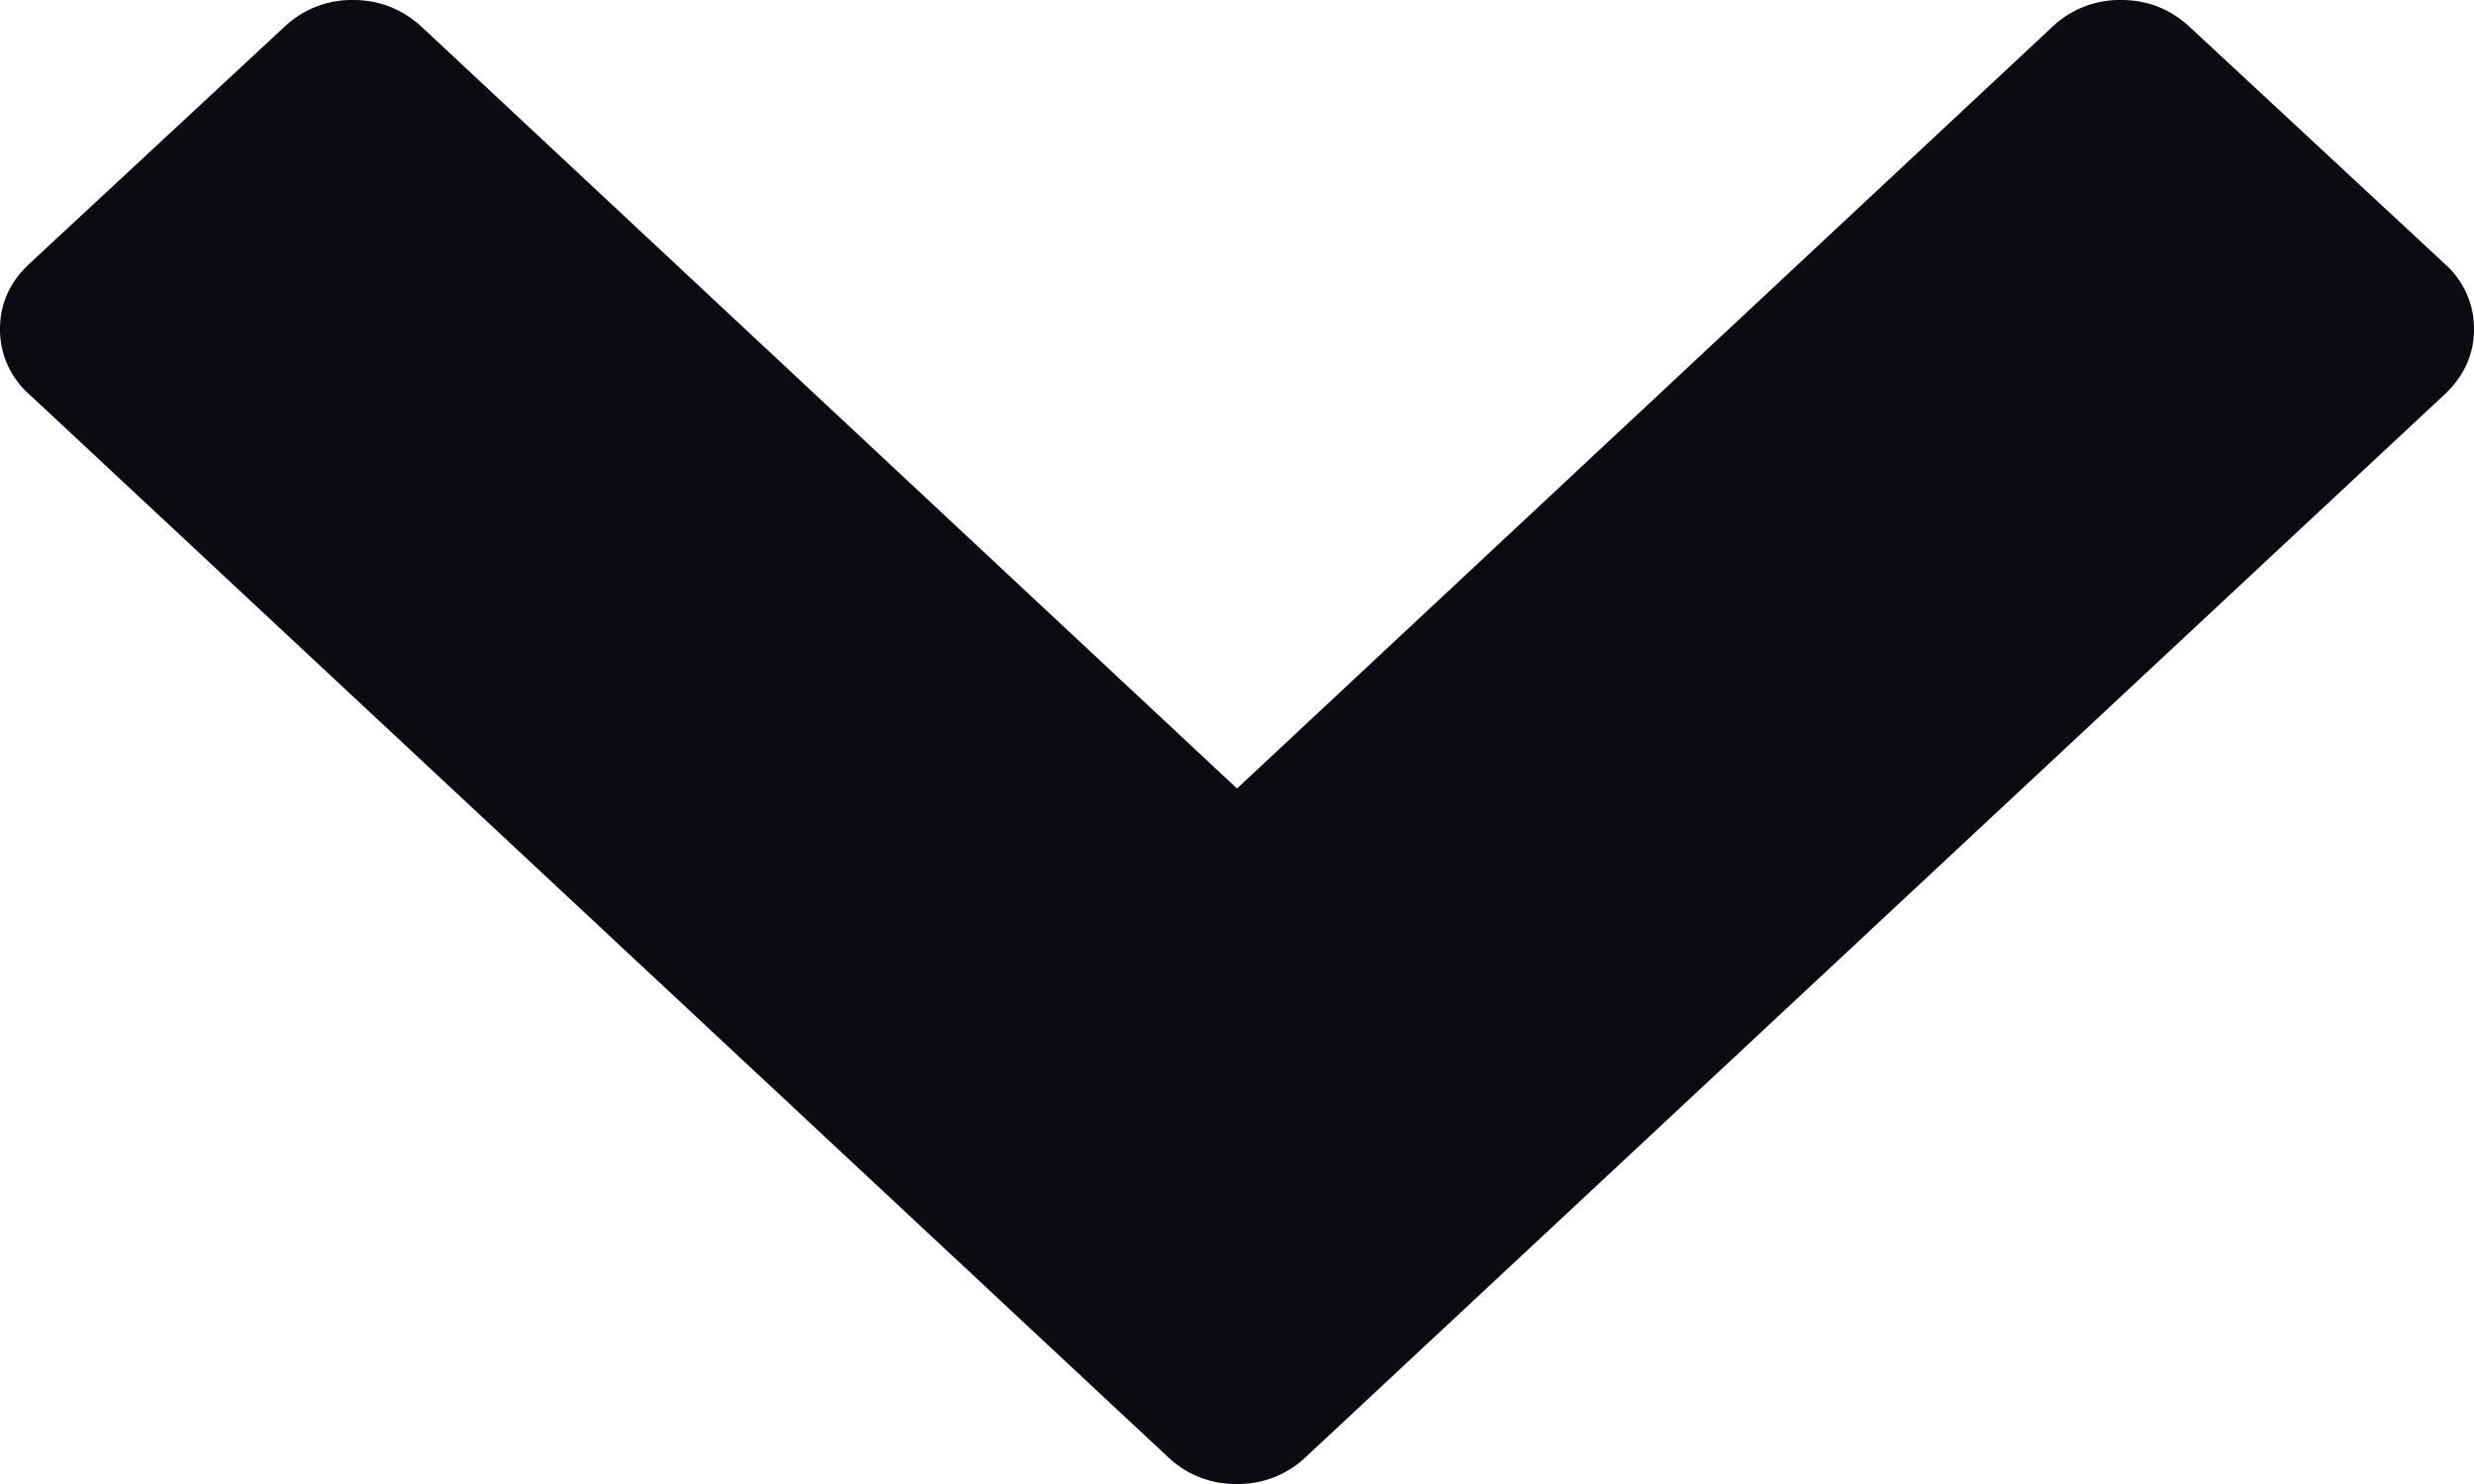
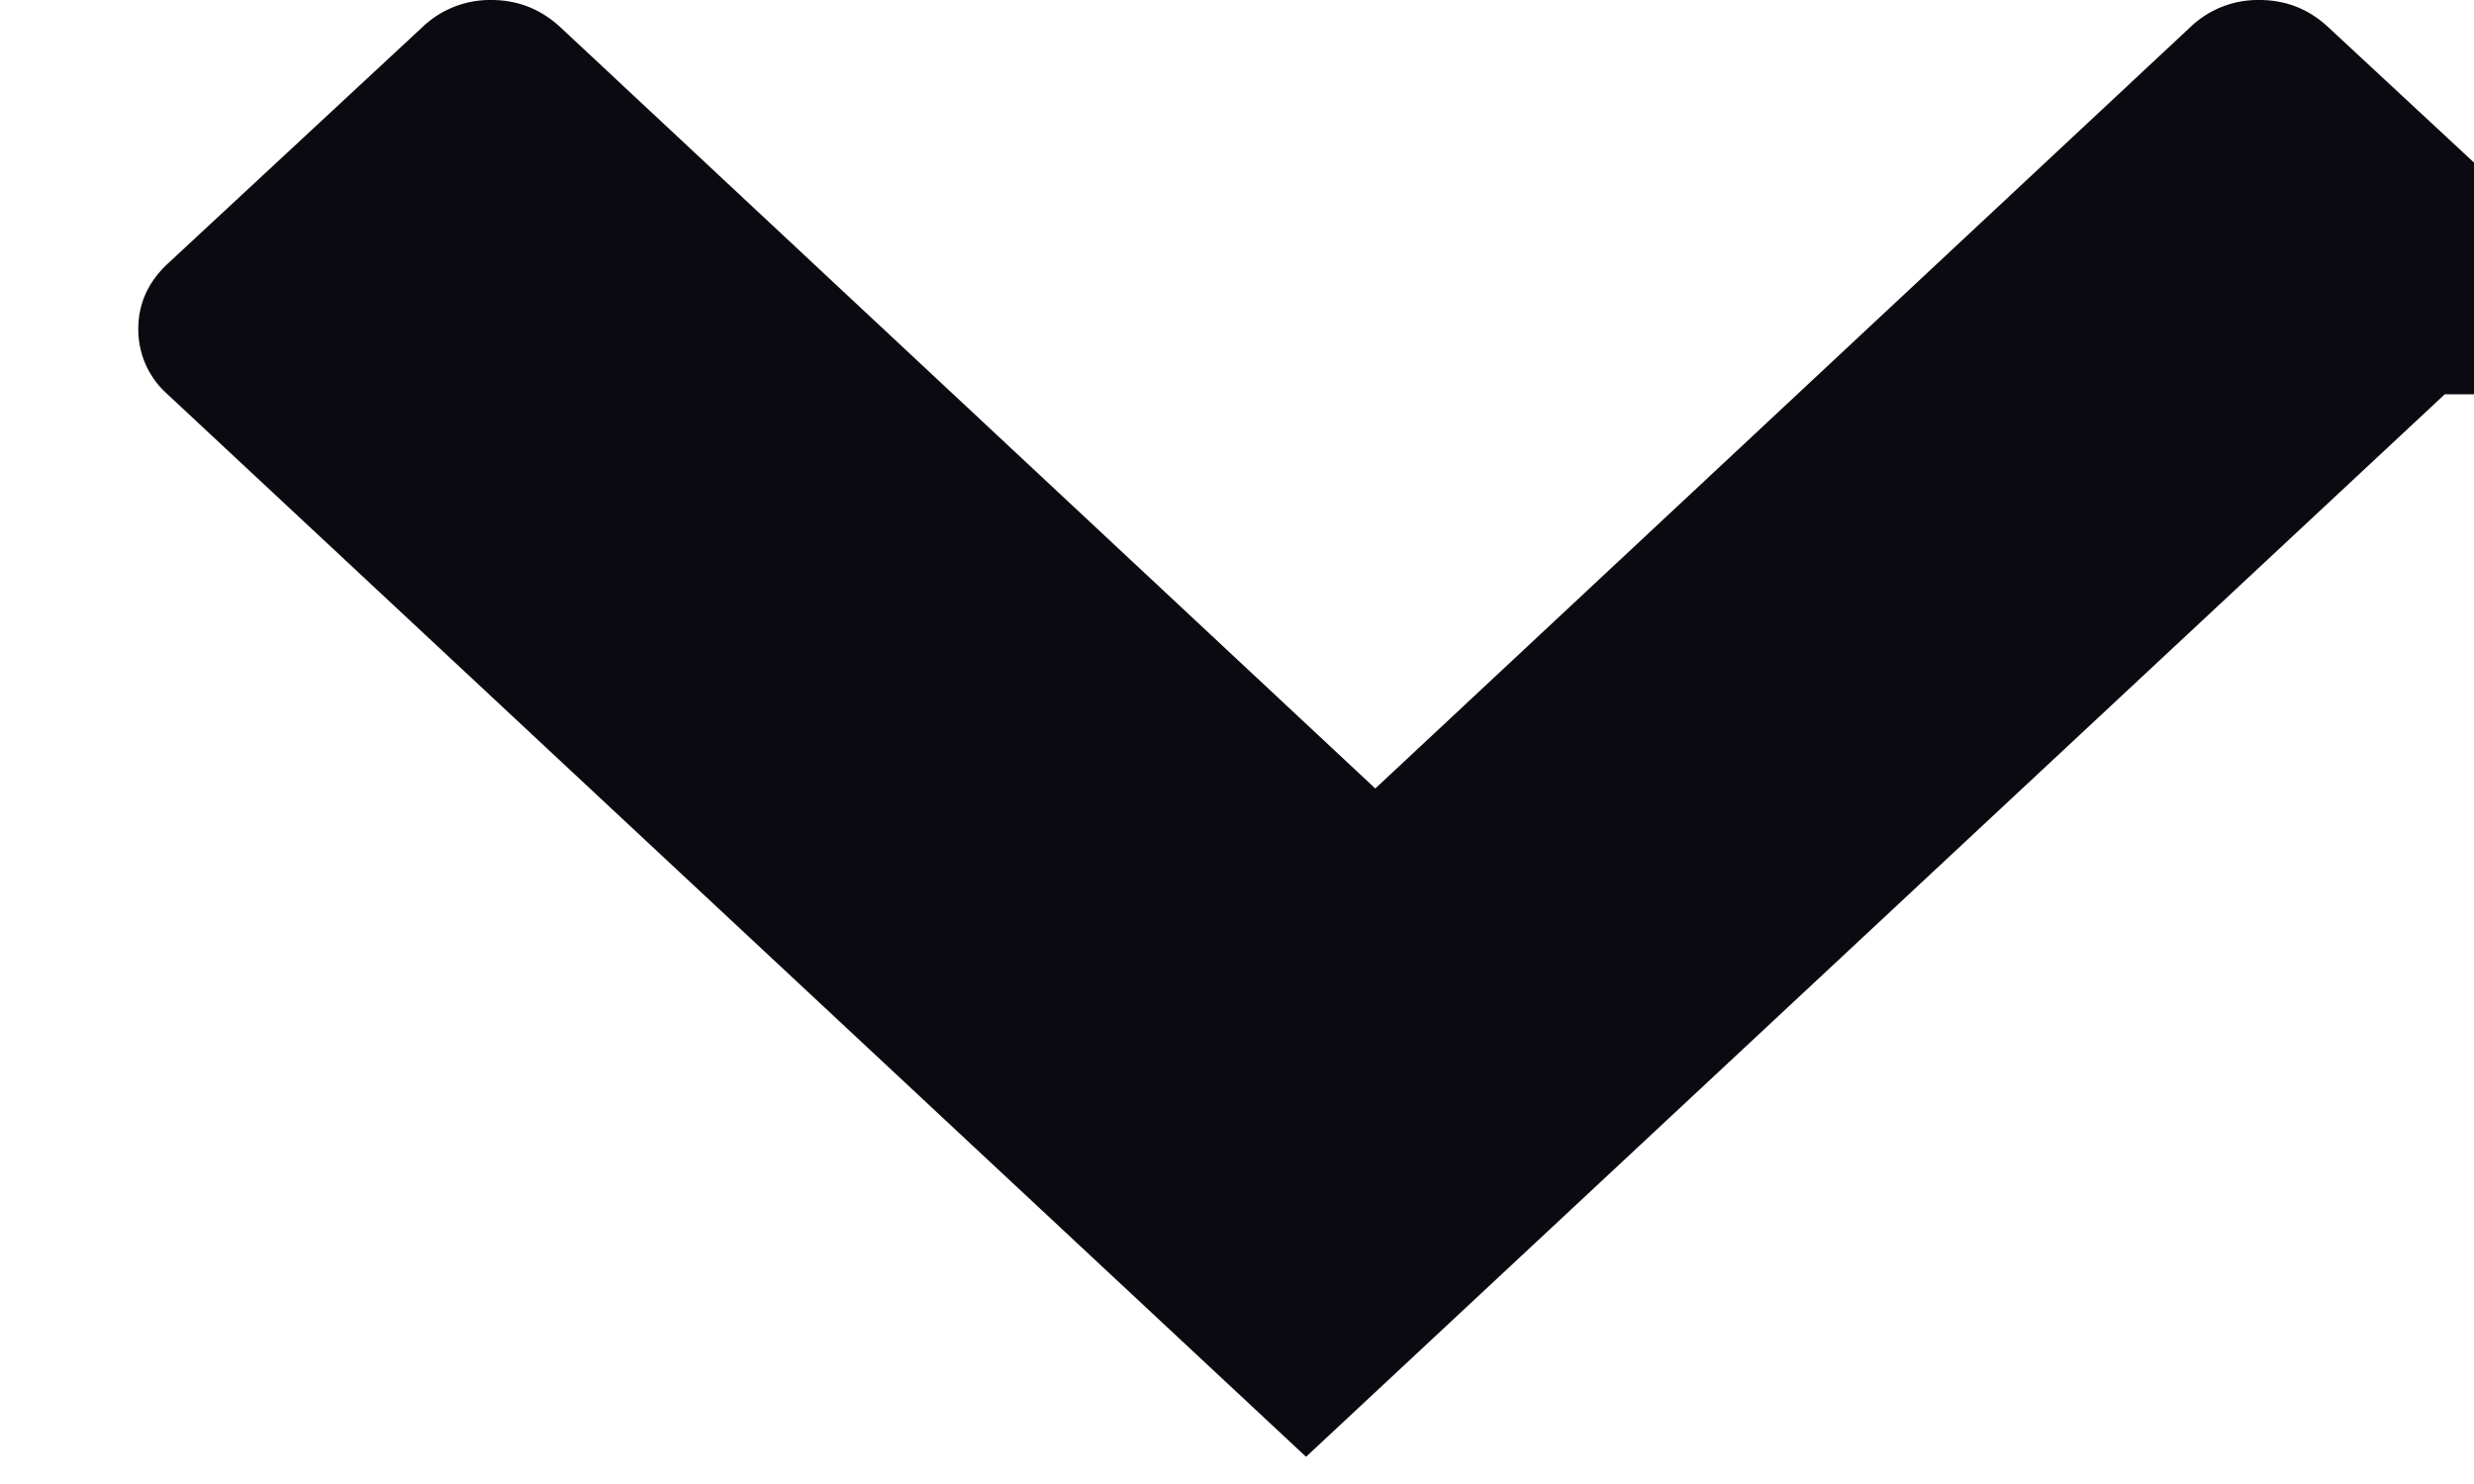
<svg xmlns="http://www.w3.org/2000/svg" width="10" height="6" viewBox="1389 58 10 6">
-   <path d="M1398.882 59.594l-4.603 4.296a.395.395 0 0 1-.279.11.395.395 0 0 1-.28-.11l-4.602-4.296a.349.349 0 0 1-.118-.264c0-.102.04-.19.118-.263l1.03-.957a.395.395 0 0 1 .279-.11c.107 0 .2.037.279.11l3.294 3.078 3.294-3.078a.395.395 0 0 1 .28-.11c.107 0 .2.037.278.11l1.03.957a.349.349 0 0 1 .118.263c0 .103-.04.19-.118.264z" fill="#0A0A10" />
+   <path d="M1398.882 59.594l-4.603 4.296l-4.602-4.296a.349.349 0 0 1-.118-.264c0-.102.04-.19.118-.263l1.03-.957a.395.395 0 0 1 .279-.11c.107 0 .2.037.279.11l3.294 3.078 3.294-3.078a.395.395 0 0 1 .28-.11c.107 0 .2.037.278.11l1.03.957a.349.349 0 0 1 .118.263c0 .103-.04.19-.118.264z" fill="#0A0A10" />
</svg>